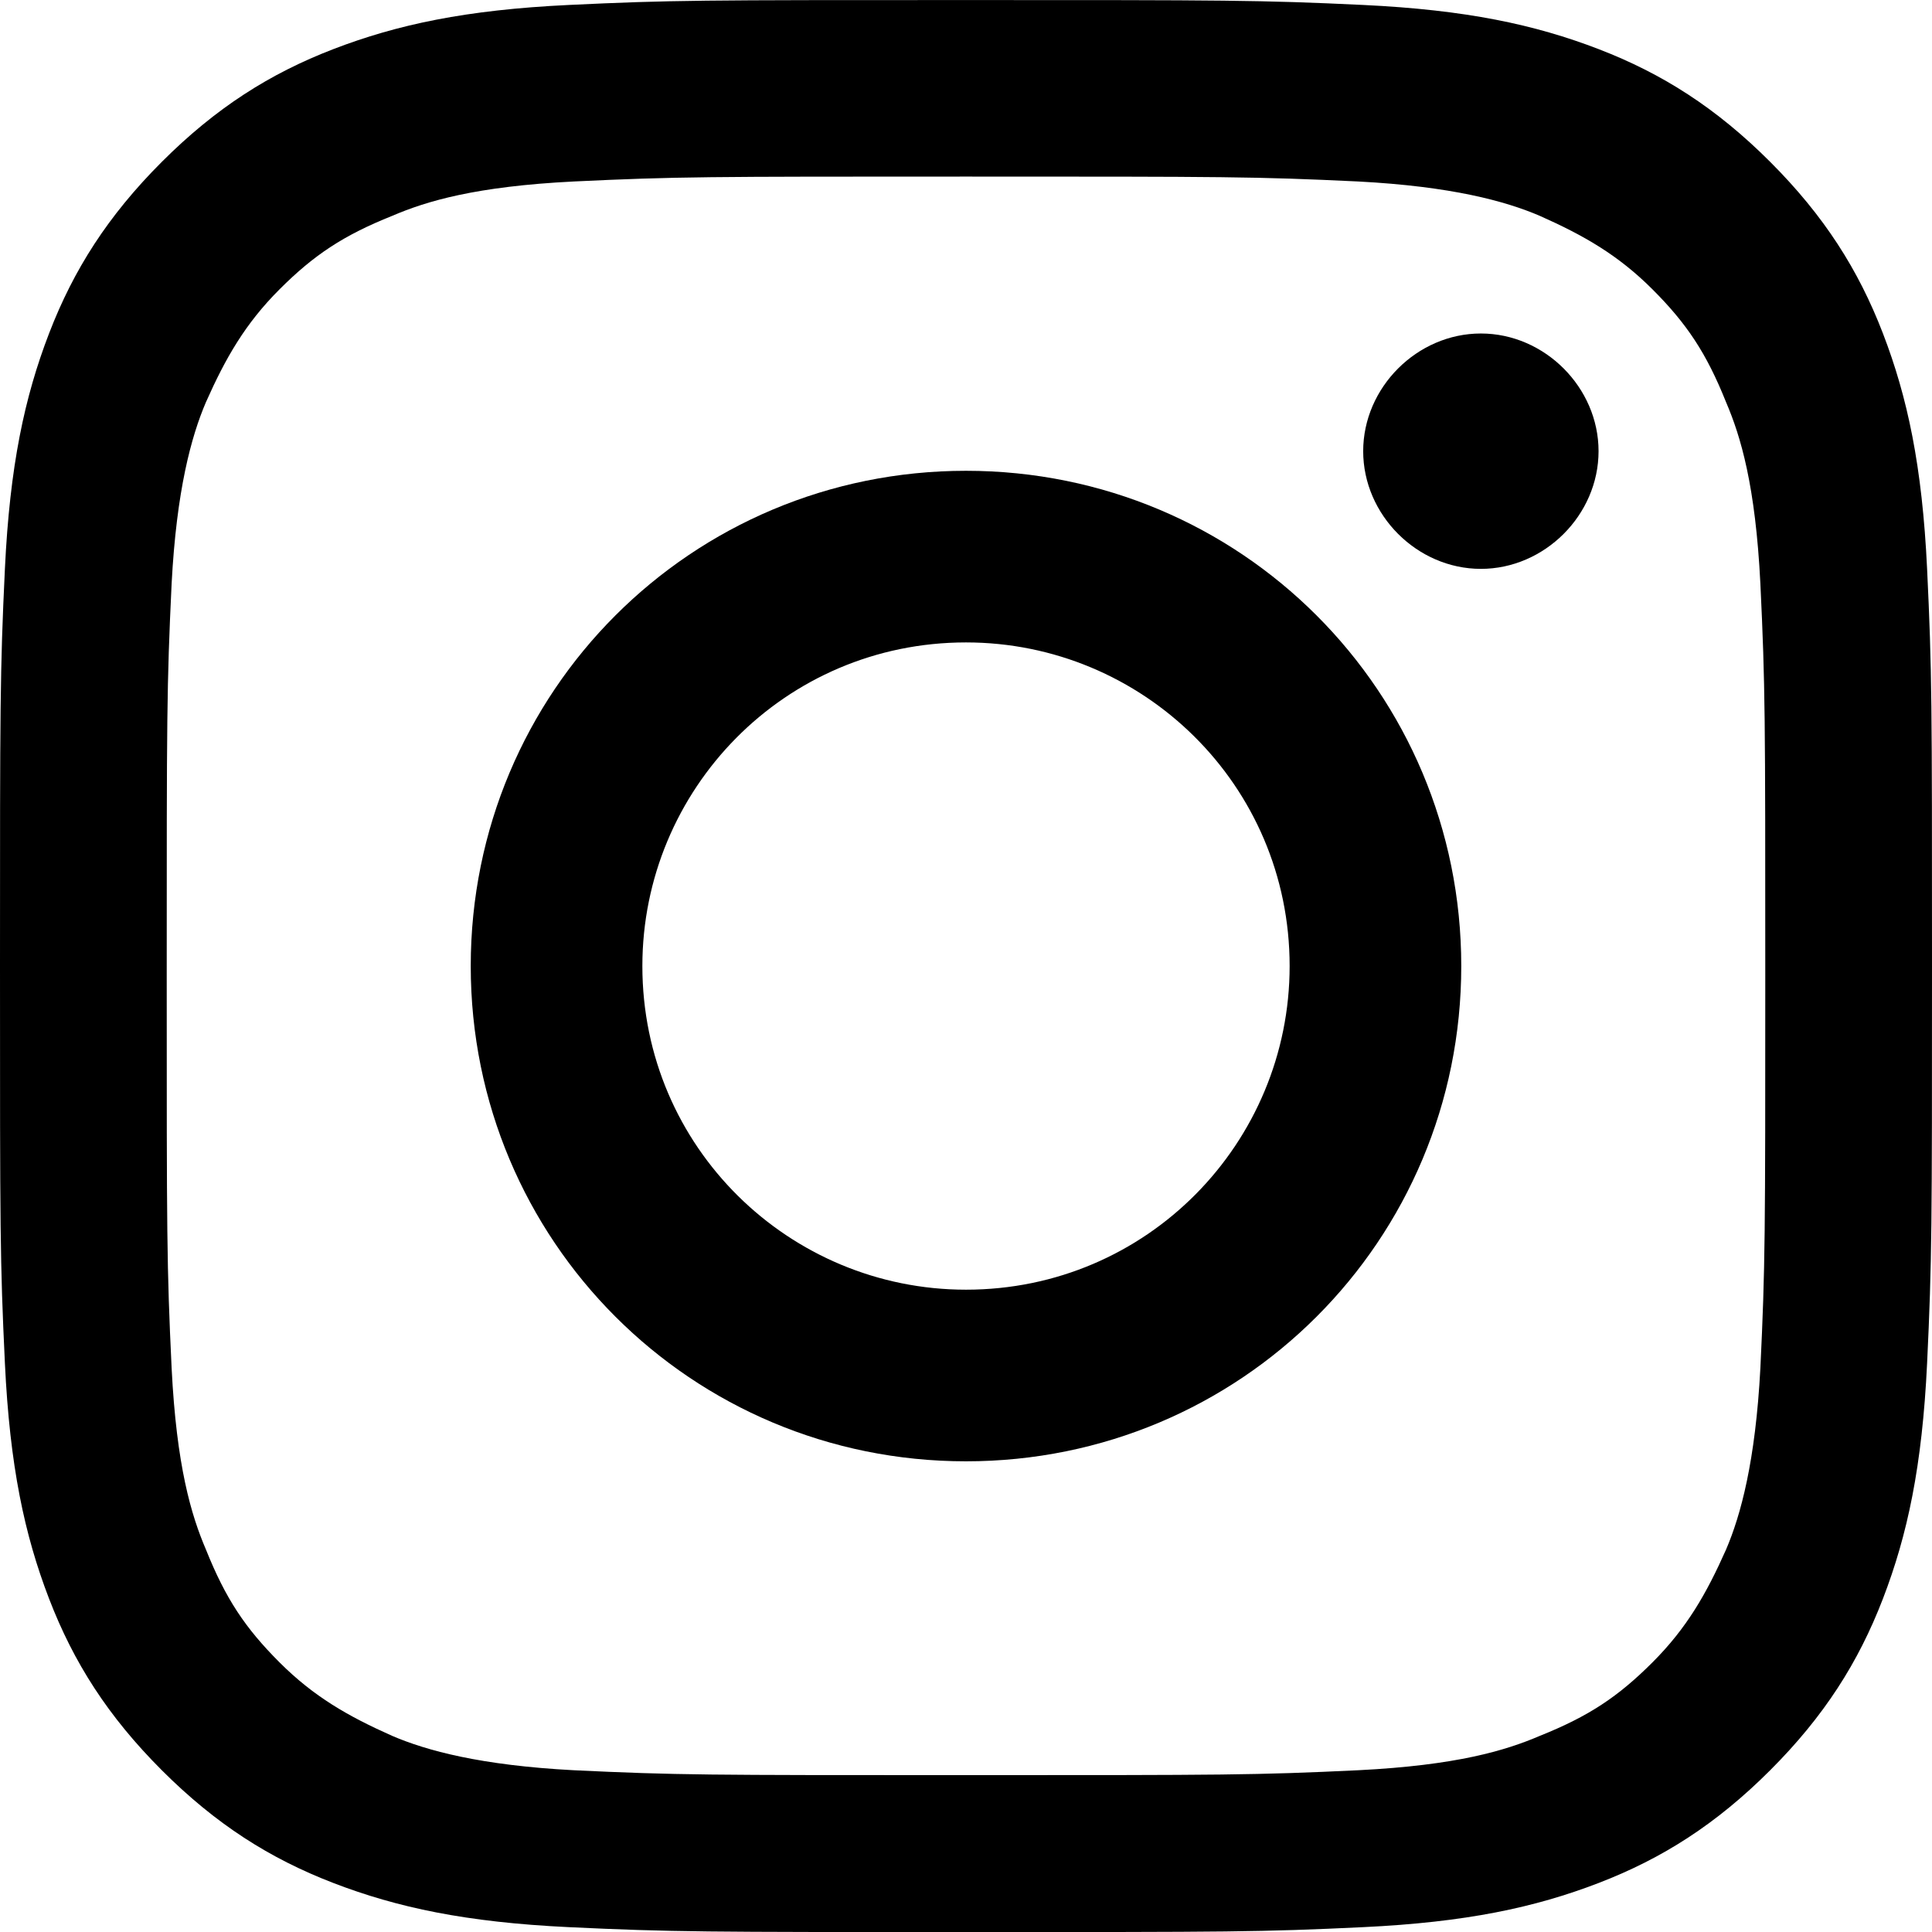
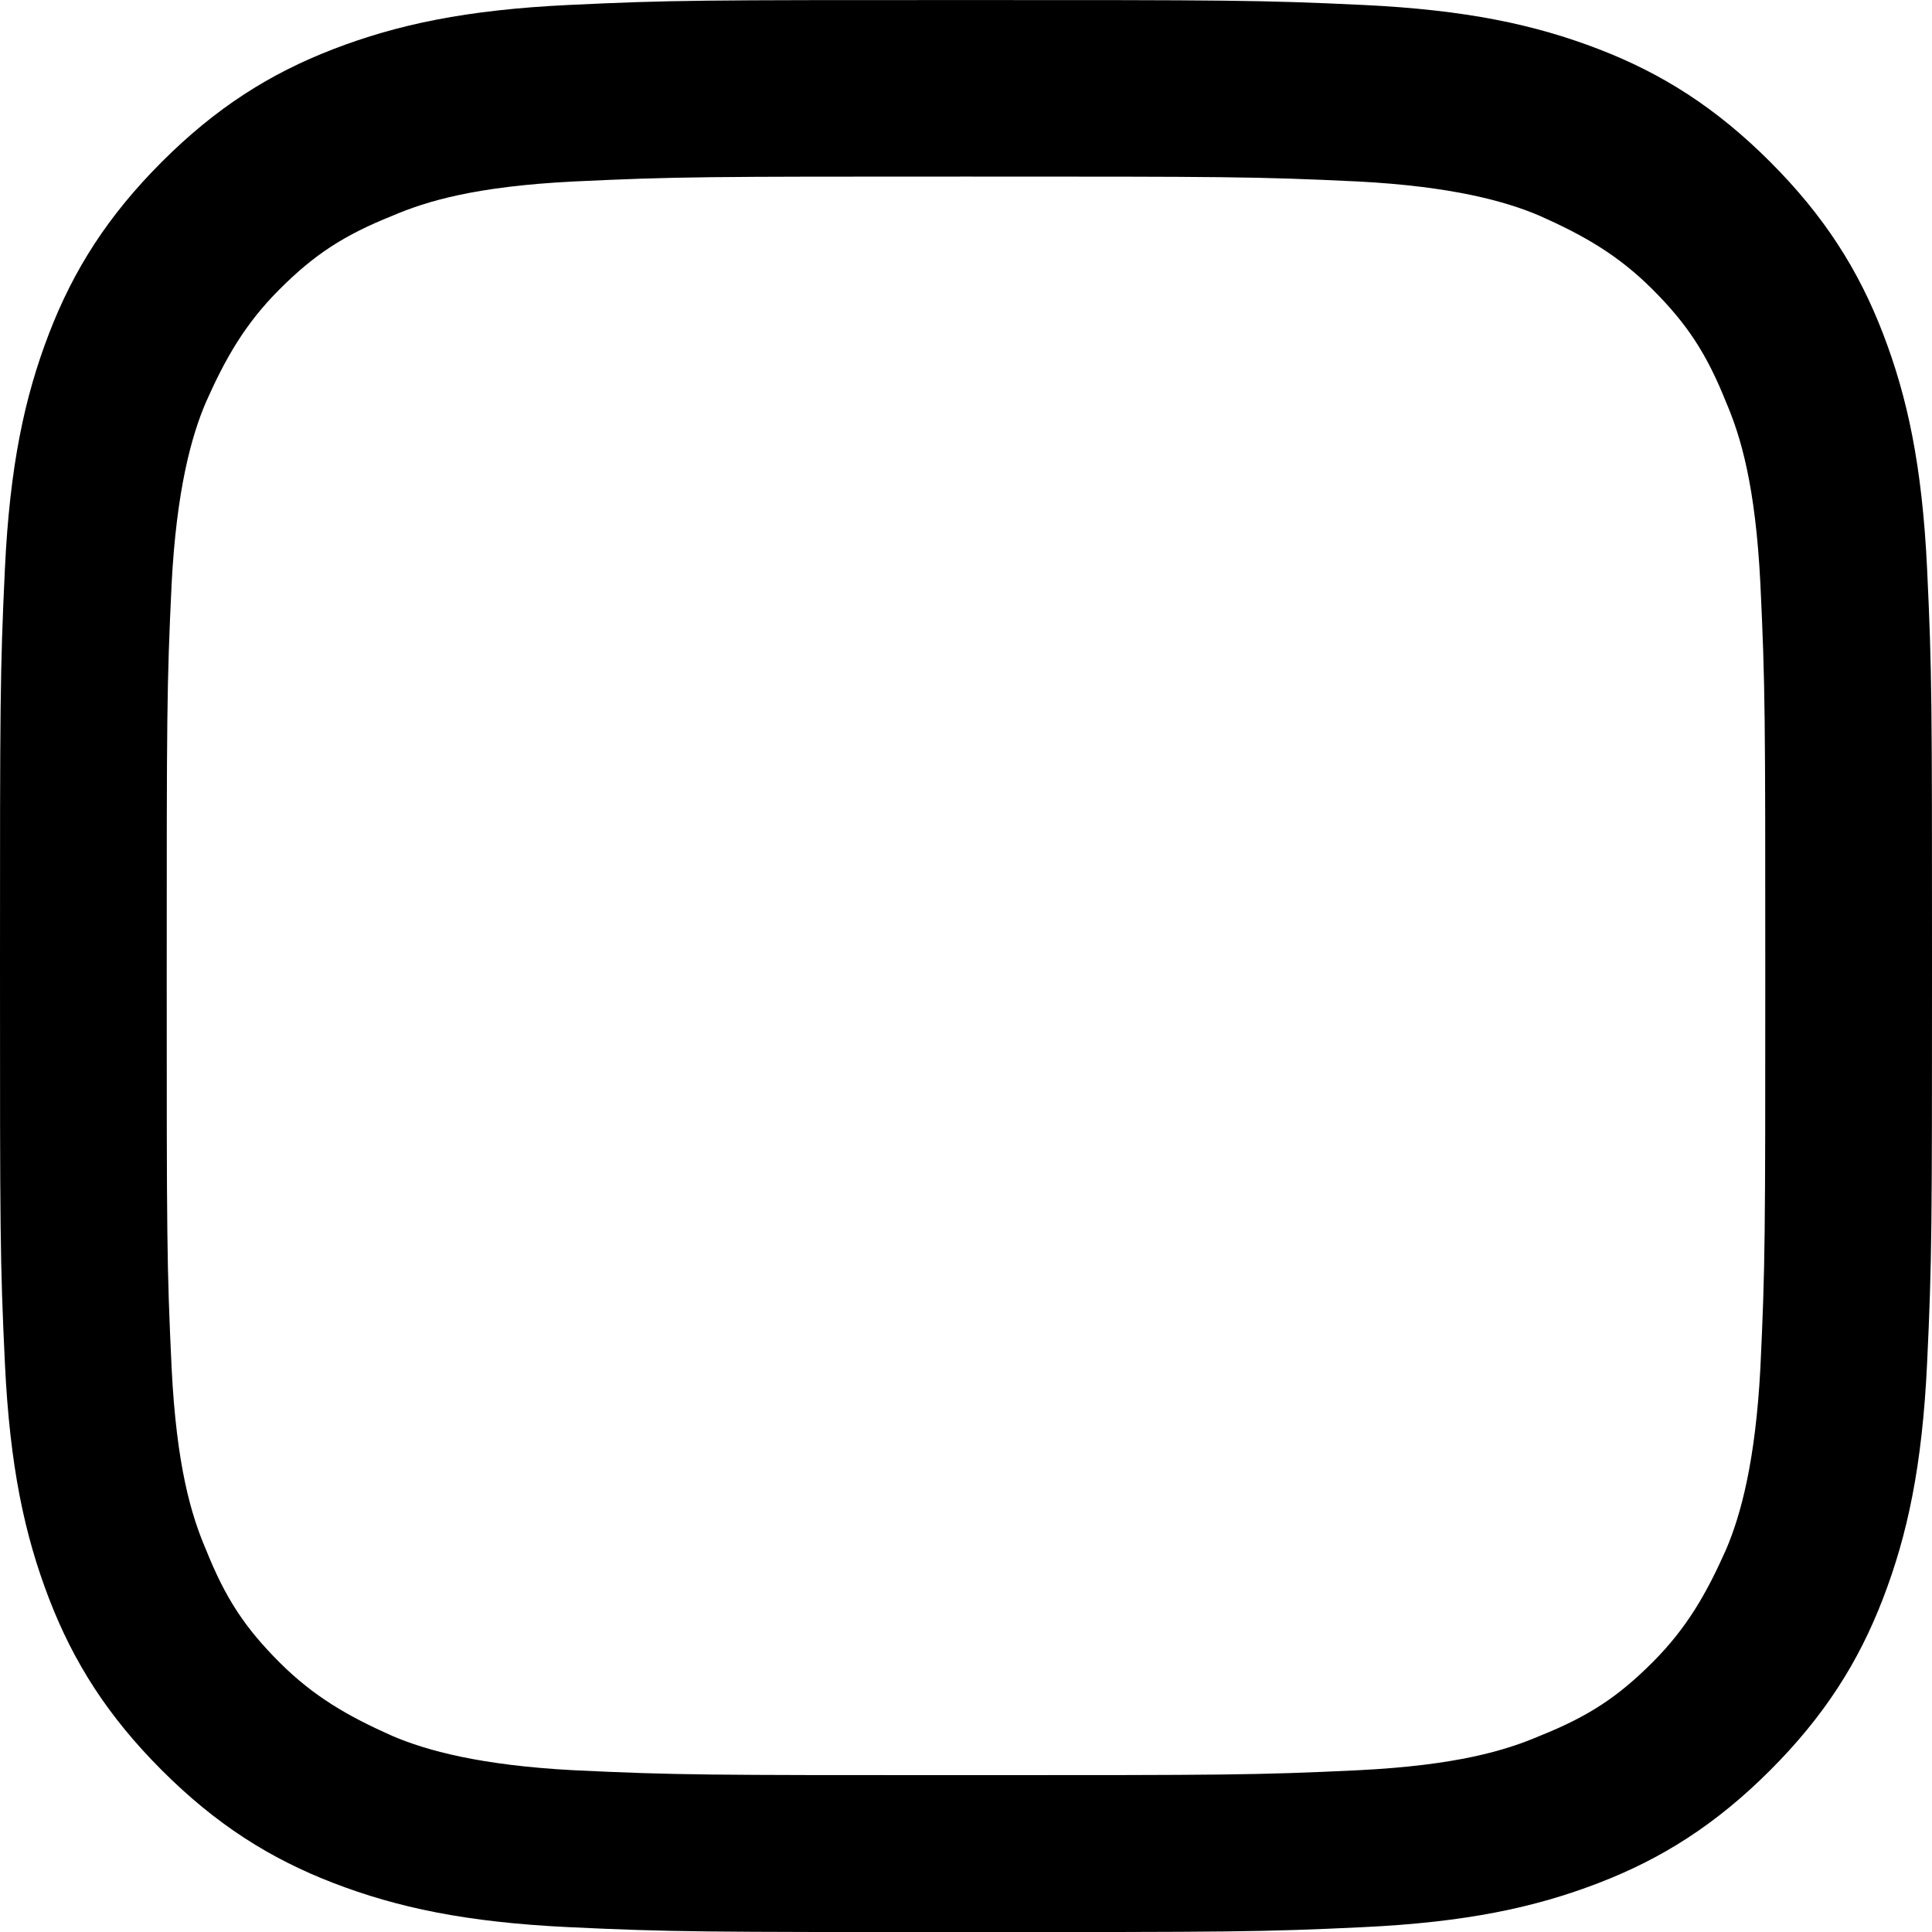
<svg xmlns="http://www.w3.org/2000/svg" width="17.767mm" height="17.768mm" viewBox="0 0 394 394">
  <g>
-     <path class="fill" d="M197 36c53,0 59,0 80,1 19,1 30,4 37,7 9,4 16,8 23,15 7,7 11,13 15,23 3,7 6,17 7,37 1,21 1,27 1,80 0,53 0,59 -1,80 -1,19 -4,30 -7,37 -4,9 -8,16 -15,23 -7,7 -13,11 -23,15 -7,3 -17,6 -37,7 -21,1 -27,1 -80,1 -53,0 -59,0 -80,-1 -19,-1 -30,-4 -37,-7 -9,-4 -16,-8 -23,-15 -7,-7 -11,-13 -15,-23 -3,-7 -6,-17 -7,-37 -1,-21 -1,-27 -1,-80 0,-53 0,-59 1,-80 1,-19 4,-30 7,-37 4,-9 8,-16 15,-23 7,-7 13,-11 23,-15 7,-3 17,-6 37,-7 21,-1 27,-1 80,-1zm0 -36c-54,0 -60,0 -81,1 -21,1 -35,4 -48,9 -13,5 -24,12 -35,23 -11,11 -18,22 -23,35 -5,13 -8,27 -9,48 -1,21 -1,28 -1,81 0,54 0,60 1,81 1,21 4,35 9,48 5,13 12,24 23,35 11,11 22,18 35,23 13,5 27,8 48,9 21,1 28,1 81,1 54,0 60,0 81,-1 21,-1 35,-4 48,-9 13,-5 24,-12 35,-23 11,-11 18,-22 23,-35 5,-13 8,-27 9,-48 1,-21 1,-28 1,-81 0,-54 0,-60 -1,-81 -1,-21 -4,-35 -9,-48 -5,-13 -12,-24 -23,-35 -11,-11 -22,-18 -35,-23 -13,-5 -27,-8 -48,-9 -21,-1 -28,-1 -81,-1z" />
-     <path class="fill" d="M197 96c-56,0 -101,45 -101,101 0,56 45,101 101,101 56,0 101,-45 101,-101 0,-56 -45,-101 -101,-101zm0 167c-36,0 -66,-29 -66,-66 0,-36 29,-66 66,-66 36,0 66,29 66,66 0,36 -29,66 -66,66z" />
-     <path class="fill" d="M326 92c0,13 -11,24 -24,24 -13,0 -24,-11 -24,-24 0,-13 11,-24 24,-24 13,0 24,11 24,24z" />
+     <path class="fill" d="M197 36c53,0 59,0 80,1 19,1 30,4 37,7 9,4 16,8 23,15 7,7 11,13 15,23 3,7 6,17 7,37 1,21 1,27 1,80 0,53 0,59 -1,80 -1,19 -4,30 -7,37 -4,9 -8,16 -15,23 -7,7 -13,11 -23,15 -7,3 -17,6 -37,7 -21,1 -27,1 -80,1 -53,0 -59,0 -80,-1 -19,-1 -30,-4 -37,-7 -9,-4 -16,-8 -23,-15 -7,-7 -11,-13 -15,-23 -3,-7 -6,-17 -7,-37 -1,-21 -1,-27 -1,-80 0,-53 0,-59 1,-80 1,-19 4,-30 7,-37 4,-9 8,-16 15,-23 7,-7 13,-11 23,-15 7,-3 17,-6 37,-7 21,-1 27,-1 80,-1m0 -36c-54,0 -60,0 -81,1 -21,1 -35,4 -48,9 -13,5 -24,12 -35,23 -11,11 -18,22 -23,35 -5,13 -8,27 -9,48 -1,21 -1,28 -1,81 0,54 0,60 1,81 1,21 4,35 9,48 5,13 12,24 23,35 11,11 22,18 35,23 13,5 27,8 48,9 21,1 28,1 81,1 54,0 60,0 81,-1 21,-1 35,-4 48,-9 13,-5 24,-12 35,-23 11,-11 18,-22 23,-35 5,-13 8,-27 9,-48 1,-21 1,-28 1,-81 0,-54 0,-60 -1,-81 -1,-21 -4,-35 -9,-48 -5,-13 -12,-24 -23,-35 -11,-11 -22,-18 -35,-23 -13,-5 -27,-8 -48,-9 -21,-1 -28,-1 -81,-1z" />
  </g>
</svg>